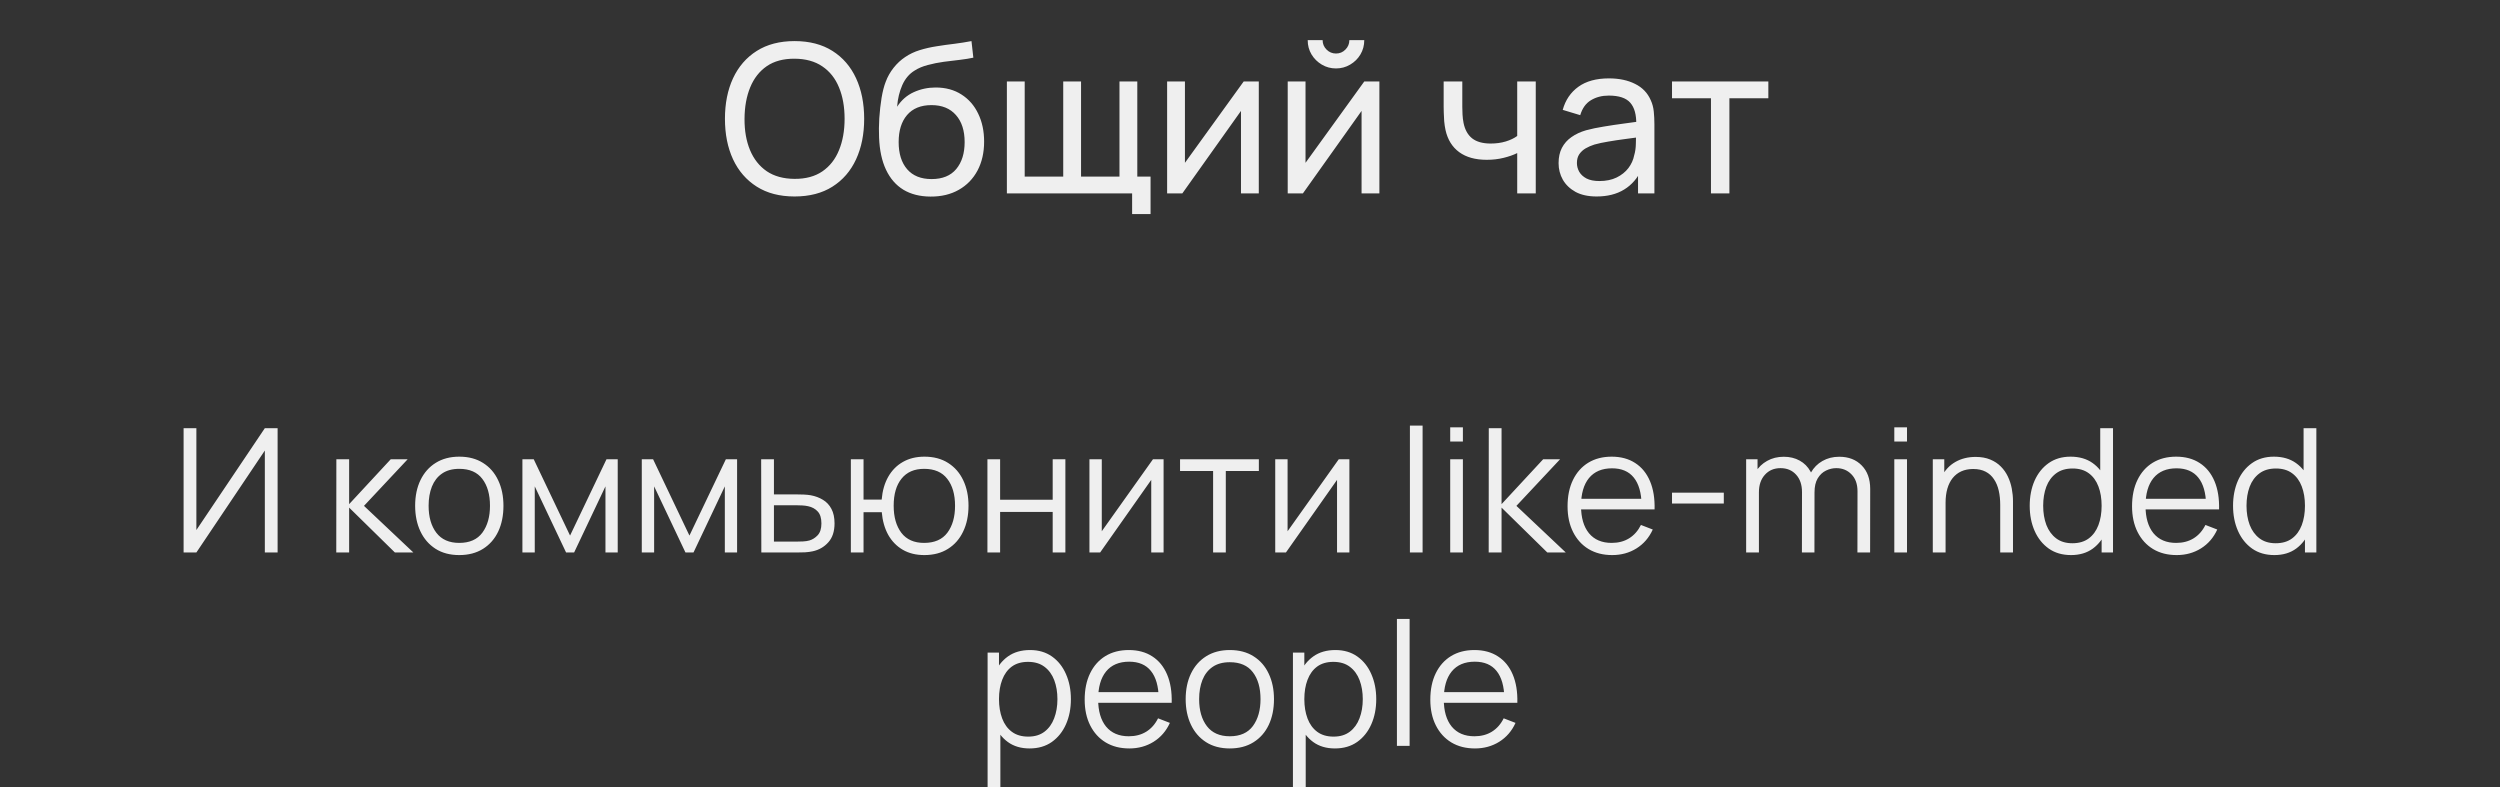
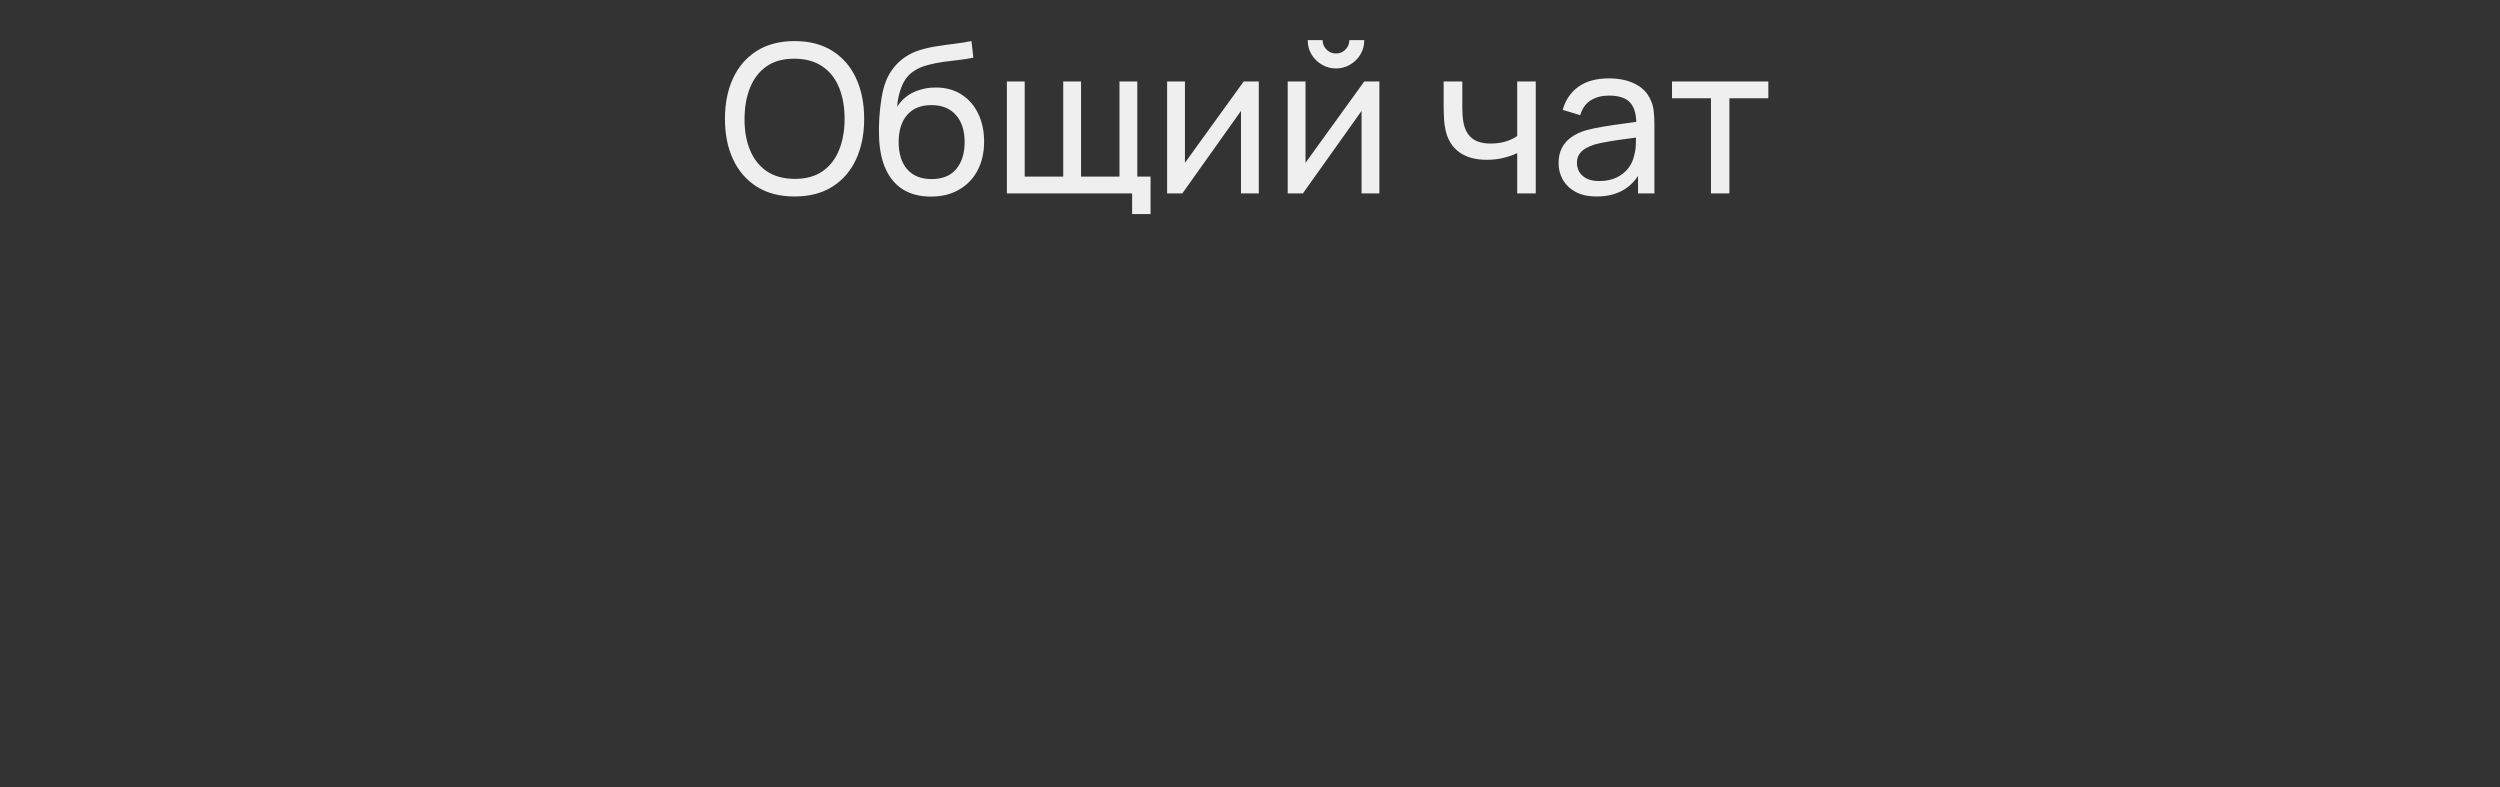
<svg xmlns="http://www.w3.org/2000/svg" width="362" height="114" viewBox="0 0 362 114" fill="none">
  <rect x="0" y="0" width="362" height="114" fill="#333333" stroke="none" />
  <path d="M115.052 28.45C112.902 28.45 111.077 27.975 109.577 27.025C108.077 26.075 106.932 24.755 106.142 23.065C105.362 21.375 104.972 19.42 104.972 17.2C104.972 14.98 105.362 13.025 106.142 11.335C106.932 9.645 108.077 8.325 109.577 7.375C111.077 6.425 112.902 5.95 115.052 5.95C117.212 5.95 119.042 6.425 120.542 7.375C122.042 8.325 123.182 9.645 123.962 11.335C124.742 13.025 125.132 14.98 125.132 17.2C125.132 19.42 124.742 21.375 123.962 23.065C123.182 24.755 122.042 26.075 120.542 27.025C119.042 27.975 117.212 28.45 115.052 28.45ZM115.052 25.9C116.662 25.91 118.002 25.55 119.072 24.82C120.152 24.08 120.957 23.055 121.487 21.745C122.027 20.435 122.297 18.92 122.297 17.2C122.297 15.47 122.027 13.955 121.487 12.655C120.957 11.355 120.152 10.34 119.072 9.61C118.002 8.88 116.662 8.51 115.052 8.5C113.442 8.49 112.102 8.85 111.032 9.58C109.972 10.31 109.172 11.33 108.632 12.64C108.092 13.95 107.817 15.47 107.807 17.2C107.797 18.92 108.062 20.43 108.602 21.73C109.142 23.03 109.947 24.05 111.017 24.79C112.097 25.52 113.442 25.89 115.052 25.9ZM134.73 28.465C133.2 28.455 131.895 28.125 130.815 27.475C129.735 26.815 128.895 25.85 128.295 24.58C127.695 23.31 127.36 21.755 127.29 19.915C127.25 19.065 127.26 18.13 127.32 17.11C127.39 16.09 127.5 15.11 127.65 14.17C127.81 13.23 128.01 12.455 128.25 11.845C128.52 11.115 128.9 10.44 129.39 9.82C129.89 9.19 130.45 8.67 131.07 8.26C131.7 7.83 132.405 7.495 133.185 7.255C133.965 7.015 134.78 6.83 135.63 6.7C136.49 6.56 137.35 6.44 138.21 6.34C139.07 6.23 139.89 6.1 140.67 5.95L140.94 8.35C140.39 8.47 139.74 8.575 138.99 8.665C138.24 8.745 137.46 8.84 136.65 8.95C135.85 9.06 135.08 9.215 134.34 9.415C133.61 9.605 132.98 9.87 132.45 10.21C131.67 10.68 131.07 11.385 130.65 12.325C130.24 13.255 129.99 14.3 129.9 15.46C130.52 14.5 131.325 13.795 132.315 13.345C133.305 12.895 134.36 12.67 135.48 12.67C136.93 12.67 138.18 13.01 139.23 13.69C140.28 14.36 141.085 15.285 141.645 16.465C142.215 17.645 142.5 18.99 142.5 20.5C142.5 22.1 142.18 23.5 141.54 24.7C140.9 25.9 139.995 26.83 138.825 27.49C137.665 28.15 136.3 28.475 134.73 28.465ZM134.895 25.93C136.465 25.93 137.655 25.445 138.465 24.475C139.275 23.495 139.68 22.195 139.68 20.575C139.68 18.915 139.26 17.61 138.42 16.66C137.58 15.7 136.4 15.22 134.88 15.22C133.34 15.22 132.16 15.7 131.34 16.66C130.53 17.61 130.125 18.915 130.125 20.575C130.125 22.245 130.535 23.555 131.355 24.505C132.175 25.455 133.355 25.93 134.895 25.93ZM163.931 31V28H145.796V11.8H148.376V25.57H153.956V11.8H156.536V25.57H162.101V11.8H164.681V25.57H166.601V31H163.931ZM182.274 11.8V28H179.694V16.06L171.204 28H168.999V11.8H171.579V23.575L180.084 11.8H182.274ZM193.45 9.91C192.7 9.91 192.015 9.725 191.395 9.355C190.775 8.985 190.28 8.495 189.91 7.885C189.54 7.265 189.355 6.575 189.355 5.815H191.515C191.515 6.345 191.705 6.8 192.085 7.18C192.465 7.56 192.92 7.75 193.45 7.75C193.99 7.75 194.445 7.56 194.815 7.18C195.195 6.8 195.385 6.345 195.385 5.815H197.545C197.545 6.575 197.36 7.265 196.99 7.885C196.63 8.495 196.135 8.985 195.505 9.355C194.885 9.725 194.2 9.91 193.45 9.91ZM199.735 11.8V28H197.155V16.06L188.665 28H186.46V11.8H189.04V23.575L197.545 11.8H199.735ZM219.692 28V22.165C219.152 22.435 218.497 22.665 217.727 22.855C216.967 23.045 216.152 23.14 215.282 23.14C213.632 23.14 212.302 22.77 211.292 22.03C210.282 21.29 209.622 20.225 209.312 18.835C209.222 18.415 209.157 17.98 209.117 17.53C209.087 17.08 209.067 16.67 209.057 16.3C209.047 15.93 209.042 15.66 209.042 15.49V11.8H211.742V15.49C211.742 15.78 211.752 16.14 211.772 16.57C211.792 16.99 211.842 17.4 211.922 17.8C212.122 18.79 212.537 19.535 213.167 20.035C213.807 20.535 214.707 20.785 215.867 20.785C216.647 20.785 217.367 20.685 218.027 20.485C218.687 20.285 219.242 20.02 219.692 19.69V11.8H222.377V28H219.692ZM231.187 28.45C229.977 28.45 228.962 28.23 228.142 27.79C227.332 27.34 226.717 26.75 226.297 26.02C225.887 25.29 225.682 24.49 225.682 23.62C225.682 22.77 225.842 22.035 226.162 21.415C226.492 20.785 226.952 20.265 227.542 19.855C228.132 19.435 228.837 19.105 229.657 18.865C230.427 18.655 231.287 18.475 232.237 18.325C233.197 18.165 234.167 18.02 235.147 17.89C236.127 17.76 237.042 17.635 237.892 17.515L236.932 18.07C236.962 16.63 236.672 15.565 236.062 14.875C235.462 14.185 234.422 13.84 232.942 13.84C231.962 13.84 231.102 14.065 230.362 14.515C229.632 14.955 229.117 15.675 228.817 16.675L226.282 15.91C226.672 14.49 227.427 13.375 228.547 12.565C229.667 11.755 231.142 11.35 232.972 11.35C234.442 11.35 235.702 11.615 236.752 12.145C237.812 12.665 238.572 13.455 239.032 14.515C239.262 15.015 239.407 15.56 239.467 16.15C239.527 16.73 239.557 17.34 239.557 17.98V28H237.187V24.115L237.742 24.475C237.132 25.785 236.277 26.775 235.177 27.445C234.087 28.115 232.757 28.45 231.187 28.45ZM231.592 26.215C232.552 26.215 233.382 26.045 234.082 25.705C234.792 25.355 235.362 24.9 235.792 24.34C236.222 23.77 236.502 23.15 236.632 22.48C236.782 21.98 236.862 21.425 236.872 20.815C236.892 20.195 236.902 19.72 236.902 19.39L237.832 19.795C236.962 19.915 236.107 20.03 235.267 20.14C234.427 20.25 233.632 20.37 232.882 20.5C232.132 20.62 231.457 20.765 230.857 20.935C230.417 21.075 230.002 21.255 229.612 21.475C229.232 21.695 228.922 21.98 228.682 22.33C228.452 22.67 228.337 23.095 228.337 23.605C228.337 24.045 228.447 24.465 228.667 24.865C228.897 25.265 229.247 25.59 229.717 25.84C230.197 26.09 230.822 26.215 231.592 26.215ZM247.747 28V14.23H242.107V11.8H256.057V14.23H250.417V28H247.747Z" fill="#EFEFEF" />
-   <path d="M40.198 80H38.348V65.237L28.435 80H26.585V62H28.435V76.75L38.348 62H40.198V80ZM48.692 80L48.705 66.5H50.555V73L56.58 66.5H59.03L52.705 73.25L59.855 80H57.18L50.555 73.5V80H48.692ZM66.5 80.375C65.159 80.375 64.013 80.071 63.063 79.463C62.113 78.854 61.384 78.013 60.875 76.938C60.367 75.862 60.113 74.629 60.113 73.237C60.113 71.821 60.371 70.579 60.888 69.513C61.404 68.446 62.138 67.617 63.088 67.025C64.046 66.425 65.184 66.125 66.5 66.125C67.85 66.125 69 66.429 69.95 67.037C70.909 67.638 71.638 68.475 72.138 69.55C72.646 70.617 72.9 71.846 72.9 73.237C72.9 74.654 72.646 75.9 72.138 76.975C71.629 78.042 70.896 78.875 69.938 79.475C68.98 80.075 67.834 80.375 66.5 80.375ZM66.5 78.612C68 78.612 69.117 78.117 69.85 77.125C70.584 76.125 70.95 74.829 70.95 73.237C70.95 71.604 70.579 70.304 69.838 69.338C69.105 68.371 67.992 67.888 66.5 67.888C65.492 67.888 64.659 68.117 64 68.575C63.35 69.025 62.863 69.654 62.538 70.463C62.221 71.263 62.063 72.188 62.063 73.237C62.063 74.862 62.438 76.167 63.188 77.15C63.938 78.125 65.042 78.612 66.5 78.612ZM75.645 80V66.5H77.283L82.545 77.55L87.82 66.5H89.445V80H87.67V70.425L83.133 80H81.97L77.433 70.425V80H75.645ZM92.93 80V66.5H94.568L99.83 77.55L105.105 66.5H106.73V80H104.955V70.425L100.418 80H99.255L94.718 70.425V80H92.93ZM110.241 80L110.216 66.5H112.066V71.588H115.228C115.62 71.588 116.003 71.596 116.378 71.612C116.761 71.629 117.099 71.662 117.391 71.713C118.057 71.838 118.649 72.058 119.166 72.375C119.691 72.692 120.099 73.129 120.391 73.688C120.691 74.246 120.841 74.946 120.841 75.787C120.841 76.946 120.541 77.858 119.941 78.525C119.349 79.192 118.599 79.625 117.691 79.825C117.349 79.9 116.978 79.95 116.578 79.975C116.178 79.992 115.782 80 115.391 80H110.241ZM112.066 78.425H115.316C115.599 78.425 115.916 78.417 116.266 78.4C116.616 78.383 116.924 78.338 117.191 78.263C117.632 78.138 118.032 77.888 118.391 77.513C118.757 77.129 118.941 76.554 118.941 75.787C118.941 75.029 118.766 74.458 118.416 74.075C118.066 73.683 117.599 73.425 117.016 73.3C116.757 73.242 116.478 73.204 116.178 73.188C115.878 73.171 115.591 73.162 115.316 73.162H112.066V78.425ZM133.841 80.375C132.65 80.375 131.612 80.121 130.729 79.612C129.845 79.096 129.141 78.375 128.616 77.45C128.1 76.517 127.787 75.421 127.679 74.162H125.041V80H123.204V66.5H125.041V72.338H127.666C127.775 71.062 128.091 69.963 128.616 69.037C129.15 68.104 129.858 67.388 130.741 66.888C131.633 66.379 132.67 66.125 133.854 66.125C135.195 66.125 136.341 66.429 137.291 67.037C138.25 67.646 138.979 68.483 139.479 69.55C139.987 70.617 140.241 71.842 140.241 73.225C140.241 74.642 139.983 75.888 139.466 76.963C138.958 78.037 138.225 78.875 137.266 79.475C136.316 80.075 135.175 80.375 133.841 80.375ZM133.804 78.612C135.32 78.612 136.445 78.121 137.179 77.138C137.92 76.146 138.291 74.846 138.291 73.237C138.291 71.596 137.916 70.296 137.166 69.338C136.425 68.371 135.308 67.888 133.816 67.888C132.391 67.888 131.3 68.362 130.541 69.312C129.783 70.254 129.404 71.558 129.404 73.225C129.404 74.858 129.775 76.167 130.516 77.15C131.266 78.125 132.362 78.612 133.804 78.612ZM142.979 80V66.5H144.817V72.362H152.429V66.5H154.267V80H152.429V74.125H144.817V80H142.979ZM168.487 66.5V80H166.7V69.487L159.3 80H157.75V66.5H159.537V76.925L166.95 66.5H168.487ZM175.658 80V68.2H170.871V66.5H182.283V68.2H177.496V80H175.658ZM195.392 66.5V80H193.604V69.487L186.204 80H184.654V66.5H186.442V76.925L193.854 66.5H195.392ZM204.155 80V61.625H205.992V80H204.155ZM209.99 63.938V61.875H211.827V63.938H209.99ZM209.99 80V66.5H211.827V80H209.99ZM215.562 80L215.575 62H217.425V73L223.45 66.5H225.9L219.575 73.25L226.725 80H224.05L217.425 73.5V80H215.562ZM233.445 80.375C232.129 80.375 230.987 80.083 230.02 79.5C229.062 78.917 228.316 78.096 227.783 77.037C227.25 75.979 226.983 74.737 226.983 73.312C226.983 71.838 227.245 70.562 227.77 69.487C228.295 68.412 229.033 67.583 229.983 67C230.941 66.417 232.07 66.125 233.37 66.125C234.704 66.125 235.841 66.433 236.783 67.05C237.725 67.658 238.437 68.533 238.92 69.675C239.404 70.817 239.625 72.179 239.583 73.763H237.708V73.112C237.675 71.362 237.295 70.042 236.57 69.15C235.854 68.258 234.804 67.812 233.42 67.812C231.97 67.812 230.858 68.283 230.083 69.225C229.316 70.167 228.933 71.508 228.933 73.25C228.933 74.95 229.316 76.271 230.083 77.213C230.858 78.146 231.954 78.612 233.37 78.612C234.337 78.612 235.179 78.392 235.895 77.95C236.62 77.5 237.191 76.854 237.608 76.013L239.32 76.675C238.787 77.85 238 78.763 236.958 79.412C235.925 80.054 234.754 80.375 233.445 80.375ZM228.283 73.763V72.225H238.595V73.763H228.283ZM242.107 72.912V71.338H249.607V72.912H242.107ZM268.955 80L268.967 71.138C268.967 70.096 268.676 69.279 268.092 68.688C267.517 68.088 266.784 67.787 265.892 67.787C265.384 67.787 264.888 67.904 264.405 68.138C263.922 68.371 263.522 68.746 263.205 69.263C262.897 69.779 262.742 70.454 262.742 71.287L261.655 70.975C261.63 70.008 261.817 69.162 262.217 68.438C262.626 67.713 263.184 67.15 263.892 66.75C264.609 66.342 265.417 66.138 266.317 66.138C267.676 66.138 268.763 66.558 269.58 67.4C270.397 68.233 270.805 69.362 270.805 70.787L270.792 80H268.955ZM252.842 80V66.5H254.492V69.825H254.692V80H252.842ZM260.917 80L260.93 71.263C260.93 70.188 260.642 69.342 260.067 68.725C259.501 68.1 258.751 67.787 257.817 67.787C256.884 67.787 256.13 68.108 255.555 68.75C254.98 69.383 254.692 70.229 254.692 71.287L253.592 70.688C253.592 69.821 253.797 69.046 254.205 68.362C254.613 67.671 255.172 67.129 255.88 66.737C256.588 66.338 257.392 66.138 258.292 66.138C259.151 66.138 259.913 66.321 260.58 66.688C261.255 67.054 261.784 67.588 262.167 68.287C262.551 68.987 262.742 69.838 262.742 70.838L262.73 80H260.917ZM274.296 63.938V61.875H276.134V63.938H274.296ZM274.296 80V66.5H276.134V80H274.296ZM289.631 80V73.112C289.631 72.362 289.561 71.675 289.419 71.05C289.277 70.417 289.048 69.867 288.731 69.4C288.423 68.925 288.019 68.558 287.519 68.3C287.027 68.042 286.427 67.912 285.719 67.912C285.069 67.912 284.494 68.025 283.994 68.25C283.502 68.475 283.086 68.8 282.744 69.225C282.411 69.642 282.156 70.15 281.981 70.75C281.806 71.35 281.719 72.033 281.719 72.8L280.419 72.513C280.419 71.129 280.661 69.967 281.144 69.025C281.627 68.083 282.294 67.371 283.144 66.888C283.994 66.404 284.969 66.162 286.069 66.162C286.877 66.162 287.581 66.287 288.181 66.537C288.79 66.787 289.302 67.125 289.719 67.55C290.144 67.975 290.486 68.463 290.744 69.013C291.002 69.554 291.19 70.133 291.306 70.75C291.423 71.358 291.481 71.967 291.481 72.575V80H289.631ZM279.869 80V66.5H281.531V69.825H281.719V80H279.869ZM299.889 80.375C298.631 80.375 297.556 80.062 296.664 79.438C295.773 78.804 295.089 77.95 294.614 76.875C294.139 75.8 293.902 74.588 293.902 73.237C293.902 71.896 294.135 70.688 294.602 69.612C295.077 68.537 295.756 67.688 296.639 67.062C297.523 66.438 298.581 66.125 299.814 66.125C301.081 66.125 302.148 66.433 303.014 67.05C303.881 67.667 304.535 68.513 304.977 69.588C305.427 70.654 305.652 71.871 305.652 73.237C305.652 74.579 305.431 75.792 304.989 76.875C304.548 77.95 303.898 78.804 303.039 79.438C302.181 80.062 301.131 80.375 299.889 80.375ZM300.077 78.662C301.035 78.662 301.827 78.429 302.452 77.963C303.077 77.496 303.544 76.854 303.852 76.037C304.16 75.213 304.314 74.279 304.314 73.237C304.314 72.179 304.16 71.246 303.852 70.438C303.544 69.621 303.077 68.983 302.452 68.525C301.835 68.067 301.056 67.838 300.114 67.838C299.148 67.838 298.348 68.075 297.714 68.55C297.081 69.025 296.61 69.671 296.302 70.487C296.002 71.304 295.852 72.221 295.852 73.237C295.852 74.263 296.006 75.188 296.314 76.013C296.631 76.829 297.102 77.475 297.727 77.95C298.352 78.425 299.135 78.662 300.077 78.662ZM304.314 80V69.838H304.114V62H305.964V80H304.314ZM315.184 80.375C313.867 80.375 312.725 80.083 311.759 79.5C310.8 78.917 310.055 78.096 309.521 77.037C308.988 75.979 308.721 74.737 308.721 73.312C308.721 71.838 308.984 70.562 309.509 69.487C310.034 68.412 310.771 67.583 311.721 67C312.68 66.417 313.809 66.125 315.109 66.125C316.442 66.125 317.58 66.433 318.521 67.05C319.463 67.658 320.175 68.533 320.659 69.675C321.142 70.817 321.363 72.179 321.321 73.763H319.446V73.112C319.413 71.362 319.034 70.042 318.309 69.15C317.592 68.258 316.542 67.812 315.159 67.812C313.709 67.812 312.596 68.283 311.821 69.225C311.055 70.167 310.671 71.508 310.671 73.25C310.671 74.95 311.055 76.271 311.821 77.213C312.596 78.146 313.692 78.612 315.109 78.612C316.075 78.612 316.917 78.392 317.634 77.95C318.359 77.5 318.93 76.854 319.346 76.013L321.059 76.675C320.525 77.85 319.738 78.763 318.696 79.412C317.663 80.054 316.492 80.375 315.184 80.375ZM310.021 73.763V72.225H320.334V73.763H310.021ZM329.333 80.375C328.074 80.375 326.999 80.062 326.108 79.438C325.216 78.804 324.533 77.95 324.058 76.875C323.583 75.8 323.345 74.588 323.345 73.237C323.345 71.896 323.579 70.688 324.045 69.612C324.52 68.537 325.199 67.688 326.083 67.062C326.966 66.438 328.024 66.125 329.258 66.125C330.524 66.125 331.591 66.433 332.458 67.05C333.324 67.667 333.979 68.513 334.42 69.588C334.87 70.654 335.095 71.871 335.095 73.237C335.095 74.579 334.874 75.792 334.433 76.875C333.991 77.95 333.341 78.804 332.483 79.438C331.624 80.062 330.574 80.375 329.333 80.375ZM329.52 78.662C330.479 78.662 331.27 78.429 331.895 77.963C332.52 77.496 332.987 76.854 333.295 76.037C333.604 75.213 333.758 74.279 333.758 73.237C333.758 72.179 333.604 71.246 333.295 70.438C332.987 69.621 332.52 68.983 331.895 68.525C331.279 68.067 330.499 67.838 329.558 67.838C328.591 67.838 327.791 68.075 327.158 68.55C326.524 69.025 326.054 69.671 325.745 70.487C325.445 71.304 325.295 72.221 325.295 73.237C325.295 74.263 325.449 75.188 325.758 76.013C326.074 76.829 326.545 77.475 327.17 77.95C327.795 78.425 328.579 78.662 329.52 78.662ZM333.758 80V69.838H333.558V62H335.408V80H333.758ZM149.079 108.375C147.837 108.375 146.787 108.063 145.929 107.437C145.07 106.804 144.42 105.95 143.979 104.875C143.537 103.792 143.316 102.579 143.316 101.237C143.316 99.871 143.537 98.654 143.979 97.588C144.429 96.513 145.087 95.667 145.954 95.05C146.82 94.433 147.887 94.125 149.154 94.125C150.387 94.125 151.445 94.438 152.329 95.062C153.212 95.688 153.887 96.537 154.354 97.612C154.829 98.688 155.066 99.896 155.066 101.237C155.066 102.587 154.829 103.8 154.354 104.875C153.879 105.95 153.195 106.804 152.304 107.437C151.412 108.063 150.337 108.375 149.079 108.375ZM143.004 114V94.5H144.654V104.662H144.854V114H143.004ZM148.891 106.662C149.833 106.662 150.616 106.425 151.241 105.95C151.866 105.475 152.333 104.829 152.641 104.012C152.958 103.187 153.116 102.262 153.116 101.237C153.116 100.221 152.962 99.304 152.654 98.487C152.345 97.671 151.874 97.025 151.241 96.55C150.616 96.075 149.82 95.838 148.854 95.838C147.912 95.838 147.129 96.067 146.504 96.525C145.887 96.983 145.424 97.621 145.116 98.438C144.808 99.246 144.654 100.179 144.654 101.237C144.654 102.279 144.808 103.212 145.116 104.037C145.424 104.854 145.891 105.496 146.516 105.962C147.141 106.429 147.933 106.662 148.891 106.662ZM163.524 108.375C162.207 108.375 161.065 108.083 160.099 107.5C159.14 106.917 158.394 106.096 157.861 105.037C157.328 103.979 157.061 102.737 157.061 101.312C157.061 99.838 157.324 98.562 157.849 97.487C158.374 96.412 159.111 95.583 160.061 95C161.019 94.417 162.149 94.125 163.449 94.125C164.782 94.125 165.919 94.433 166.861 95.05C167.803 95.658 168.515 96.533 168.999 97.675C169.482 98.817 169.703 100.179 169.661 101.762H167.786V101.113C167.753 99.362 167.374 98.042 166.649 97.15C165.932 96.258 164.882 95.812 163.499 95.812C162.049 95.812 160.936 96.283 160.161 97.225C159.394 98.167 159.011 99.508 159.011 101.25C159.011 102.95 159.394 104.271 160.161 105.212C160.936 106.146 162.032 106.612 163.449 106.612C164.415 106.612 165.257 106.392 165.974 105.95C166.699 105.5 167.269 104.854 167.686 104.012L169.399 104.675C168.865 105.85 168.078 106.762 167.036 107.412C166.003 108.054 164.832 108.375 163.524 108.375ZM158.361 101.762V100.225H168.674V101.762H158.361ZM178.073 108.375C176.731 108.375 175.585 108.071 174.635 107.462C173.685 106.854 172.956 106.012 172.448 104.937C171.939 103.862 171.685 102.629 171.685 101.237C171.685 99.821 171.943 98.579 172.46 97.513C172.977 96.446 173.71 95.617 174.66 95.025C175.618 94.425 176.756 94.125 178.073 94.125C179.423 94.125 180.573 94.429 181.523 95.037C182.481 95.638 183.21 96.475 183.71 97.55C184.218 98.617 184.473 99.846 184.473 101.237C184.473 102.654 184.218 103.9 183.71 104.975C183.202 106.042 182.468 106.875 181.51 107.475C180.552 108.075 179.406 108.375 178.073 108.375ZM178.073 106.612C179.573 106.612 180.689 106.117 181.423 105.125C182.156 104.125 182.523 102.829 182.523 101.237C182.523 99.604 182.152 98.304 181.41 97.338C180.677 96.371 179.564 95.888 178.073 95.888C177.064 95.888 176.231 96.117 175.573 96.575C174.923 97.025 174.435 97.654 174.11 98.463C173.793 99.263 173.635 100.187 173.635 101.237C173.635 102.862 174.01 104.167 174.76 105.15C175.51 106.125 176.614 106.612 178.073 106.612ZM193.292 108.375C192.051 108.375 191.001 108.063 190.142 107.437C189.284 106.804 188.634 105.95 188.192 104.875C187.751 103.792 187.53 102.579 187.53 101.237C187.53 99.871 187.751 98.654 188.192 97.588C188.642 96.513 189.301 95.667 190.167 95.05C191.034 94.433 192.101 94.125 193.367 94.125C194.601 94.125 195.659 94.438 196.542 95.062C197.426 95.688 198.101 96.537 198.567 97.612C199.042 98.688 199.28 99.896 199.28 101.237C199.28 102.587 199.042 103.8 198.567 104.875C198.092 105.95 197.409 106.804 196.517 107.437C195.626 108.063 194.551 108.375 193.292 108.375ZM187.217 114V94.5H188.867V104.662H189.067V114H187.217ZM193.105 106.662C194.047 106.662 194.83 106.425 195.455 105.95C196.08 105.475 196.547 104.829 196.855 104.012C197.172 103.187 197.33 102.262 197.33 101.237C197.33 100.221 197.176 99.304 196.867 98.487C196.559 97.671 196.088 97.025 195.455 96.55C194.83 96.075 194.034 95.838 193.067 95.838C192.126 95.838 191.342 96.067 190.717 96.525C190.101 96.983 189.638 97.621 189.33 98.438C189.022 99.246 188.867 100.179 188.867 101.237C188.867 102.279 189.022 103.212 189.33 104.037C189.638 104.854 190.105 105.496 190.73 105.962C191.355 106.429 192.147 106.662 193.105 106.662ZM202.275 108V89.625H204.112V108H202.275ZM213.572 108.375C212.256 108.375 211.114 108.083 210.147 107.5C209.189 106.917 208.443 106.096 207.91 105.037C207.377 103.979 207.11 102.737 207.11 101.312C207.11 99.838 207.372 98.562 207.897 97.487C208.422 96.412 209.16 95.583 210.11 95C211.068 94.417 212.197 94.125 213.497 94.125C214.831 94.125 215.968 94.433 216.91 95.05C217.852 95.658 218.564 96.533 219.047 97.675C219.531 98.817 219.752 100.179 219.71 101.762H217.835V101.113C217.802 99.362 217.422 98.042 216.697 97.15C215.981 96.258 214.931 95.812 213.547 95.812C212.097 95.812 210.985 96.283 210.21 97.225C209.443 98.167 209.06 99.508 209.06 101.25C209.06 102.95 209.443 104.271 210.21 105.212C210.985 106.146 212.081 106.612 213.497 106.612C214.464 106.612 215.306 106.392 216.022 105.95C216.747 105.5 217.318 104.854 217.735 104.012L219.447 104.675C218.914 105.85 218.127 106.762 217.085 107.412C216.052 108.054 214.881 108.375 213.572 108.375ZM208.41 101.762V100.225H218.722V101.762H208.41Z" fill="#EFEFEF" />
</svg>